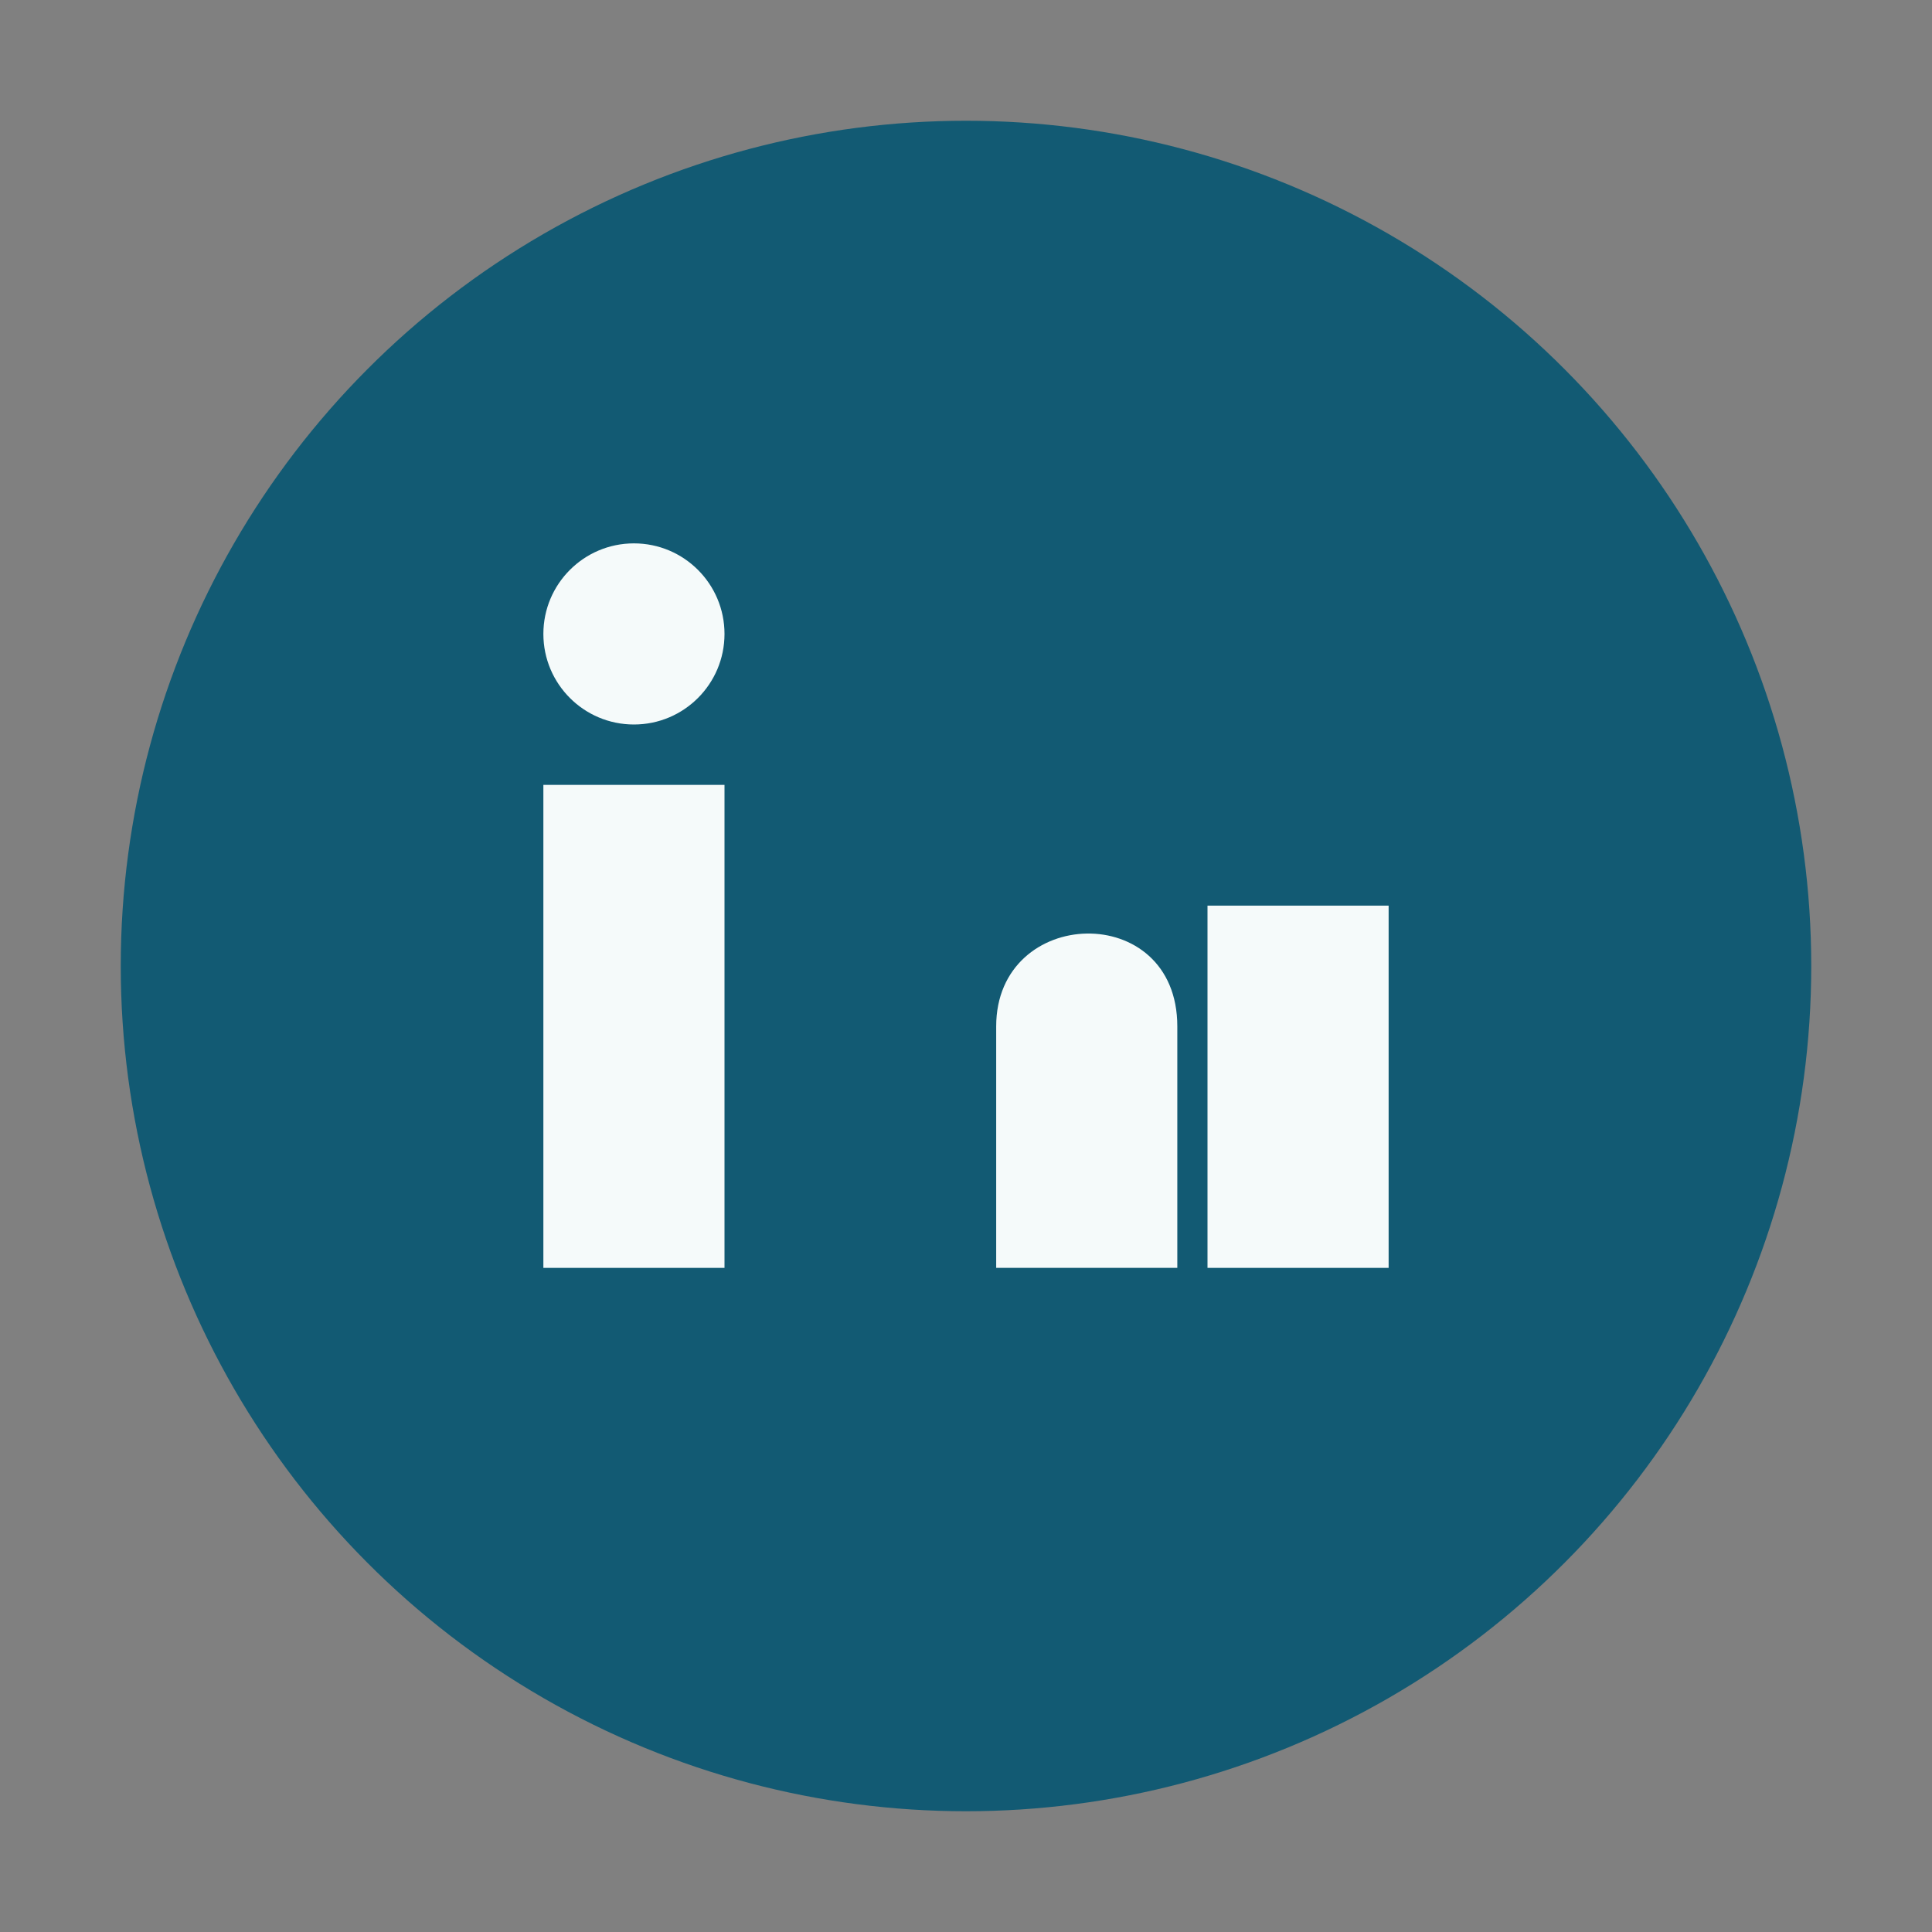
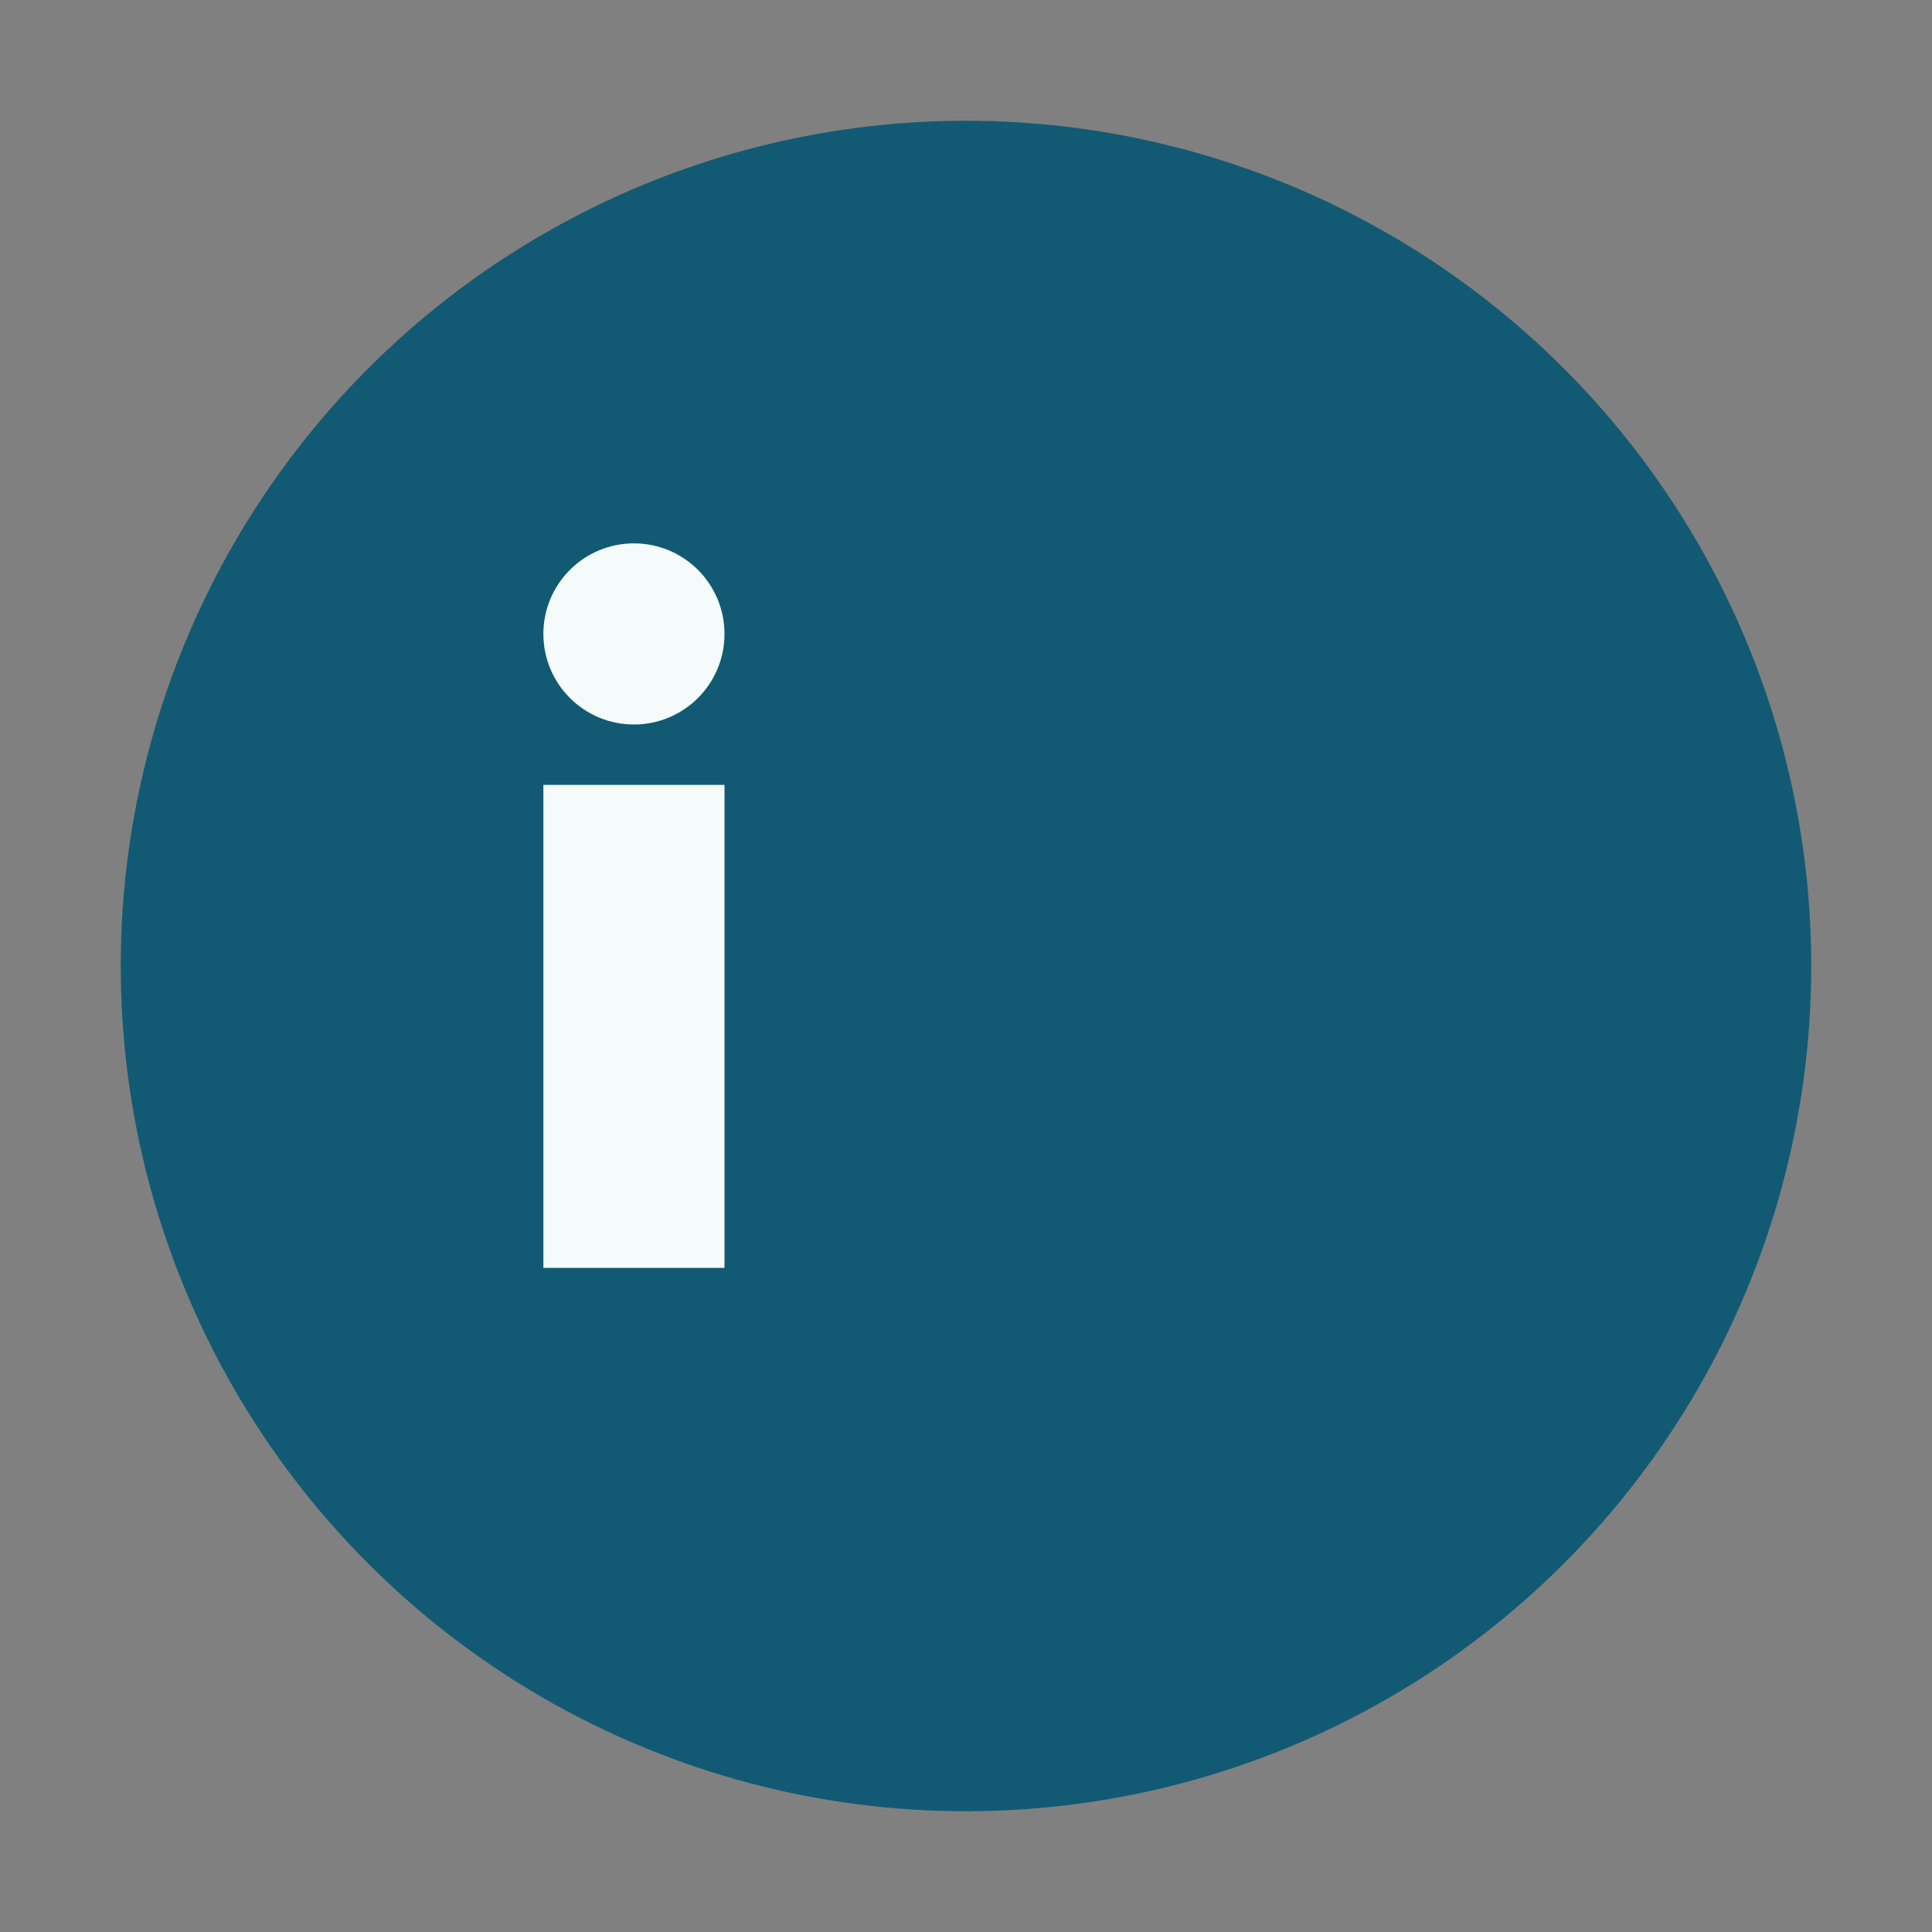
<svg xmlns="http://www.w3.org/2000/svg" width="32" height="32" viewBox="0 0 32 32">
  <rect x="0" y="0" width="32" height="32" fill="#808080" stroke="none" />
  <circle cx="16" cy="16" r="14" fill="#125A73" />
  <rect x="9" y="13" width="3" height="8" fill="#F5FAFA" />
-   <rect x="20" y="15" width="3" height="6" fill="#F5FAFA" />
  <circle cx="10.5" cy="10.5" r="1.5" fill="#F5FAFA" />
-   <path fill="#F5FAFA" d="M16.5 17c0-2 3-2.1 3 0v4h-3v-4z" />
</svg>